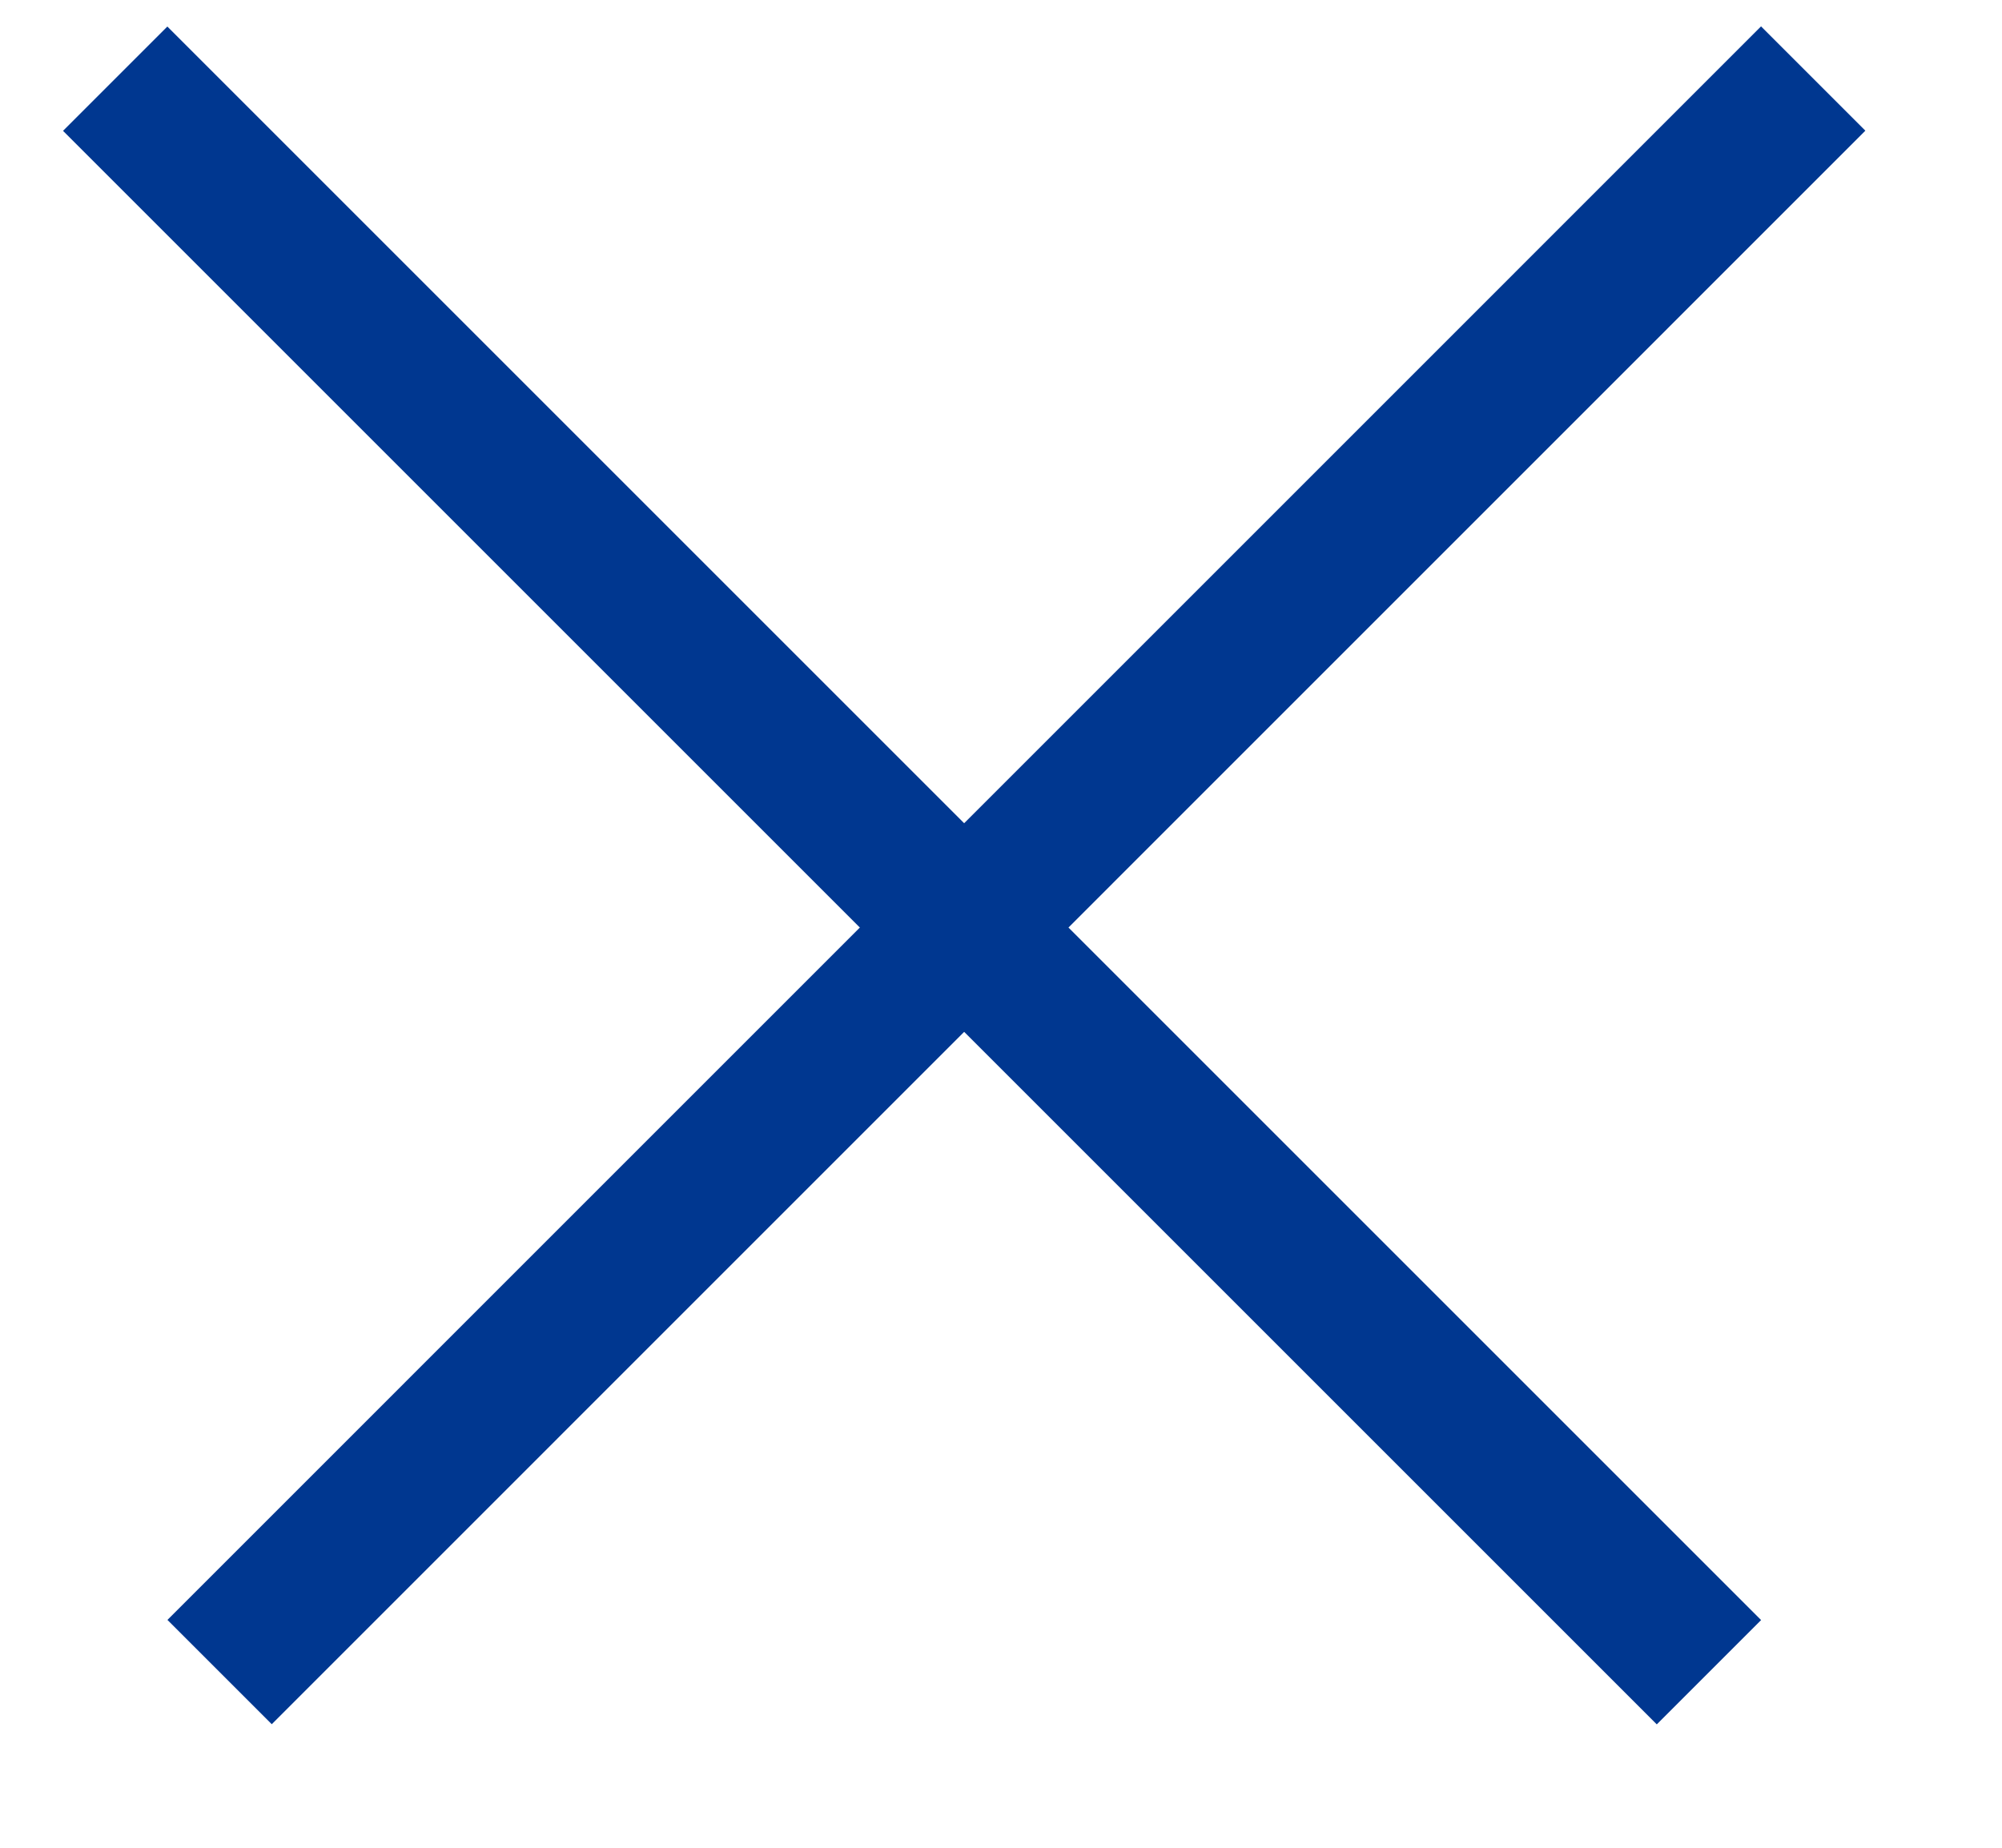
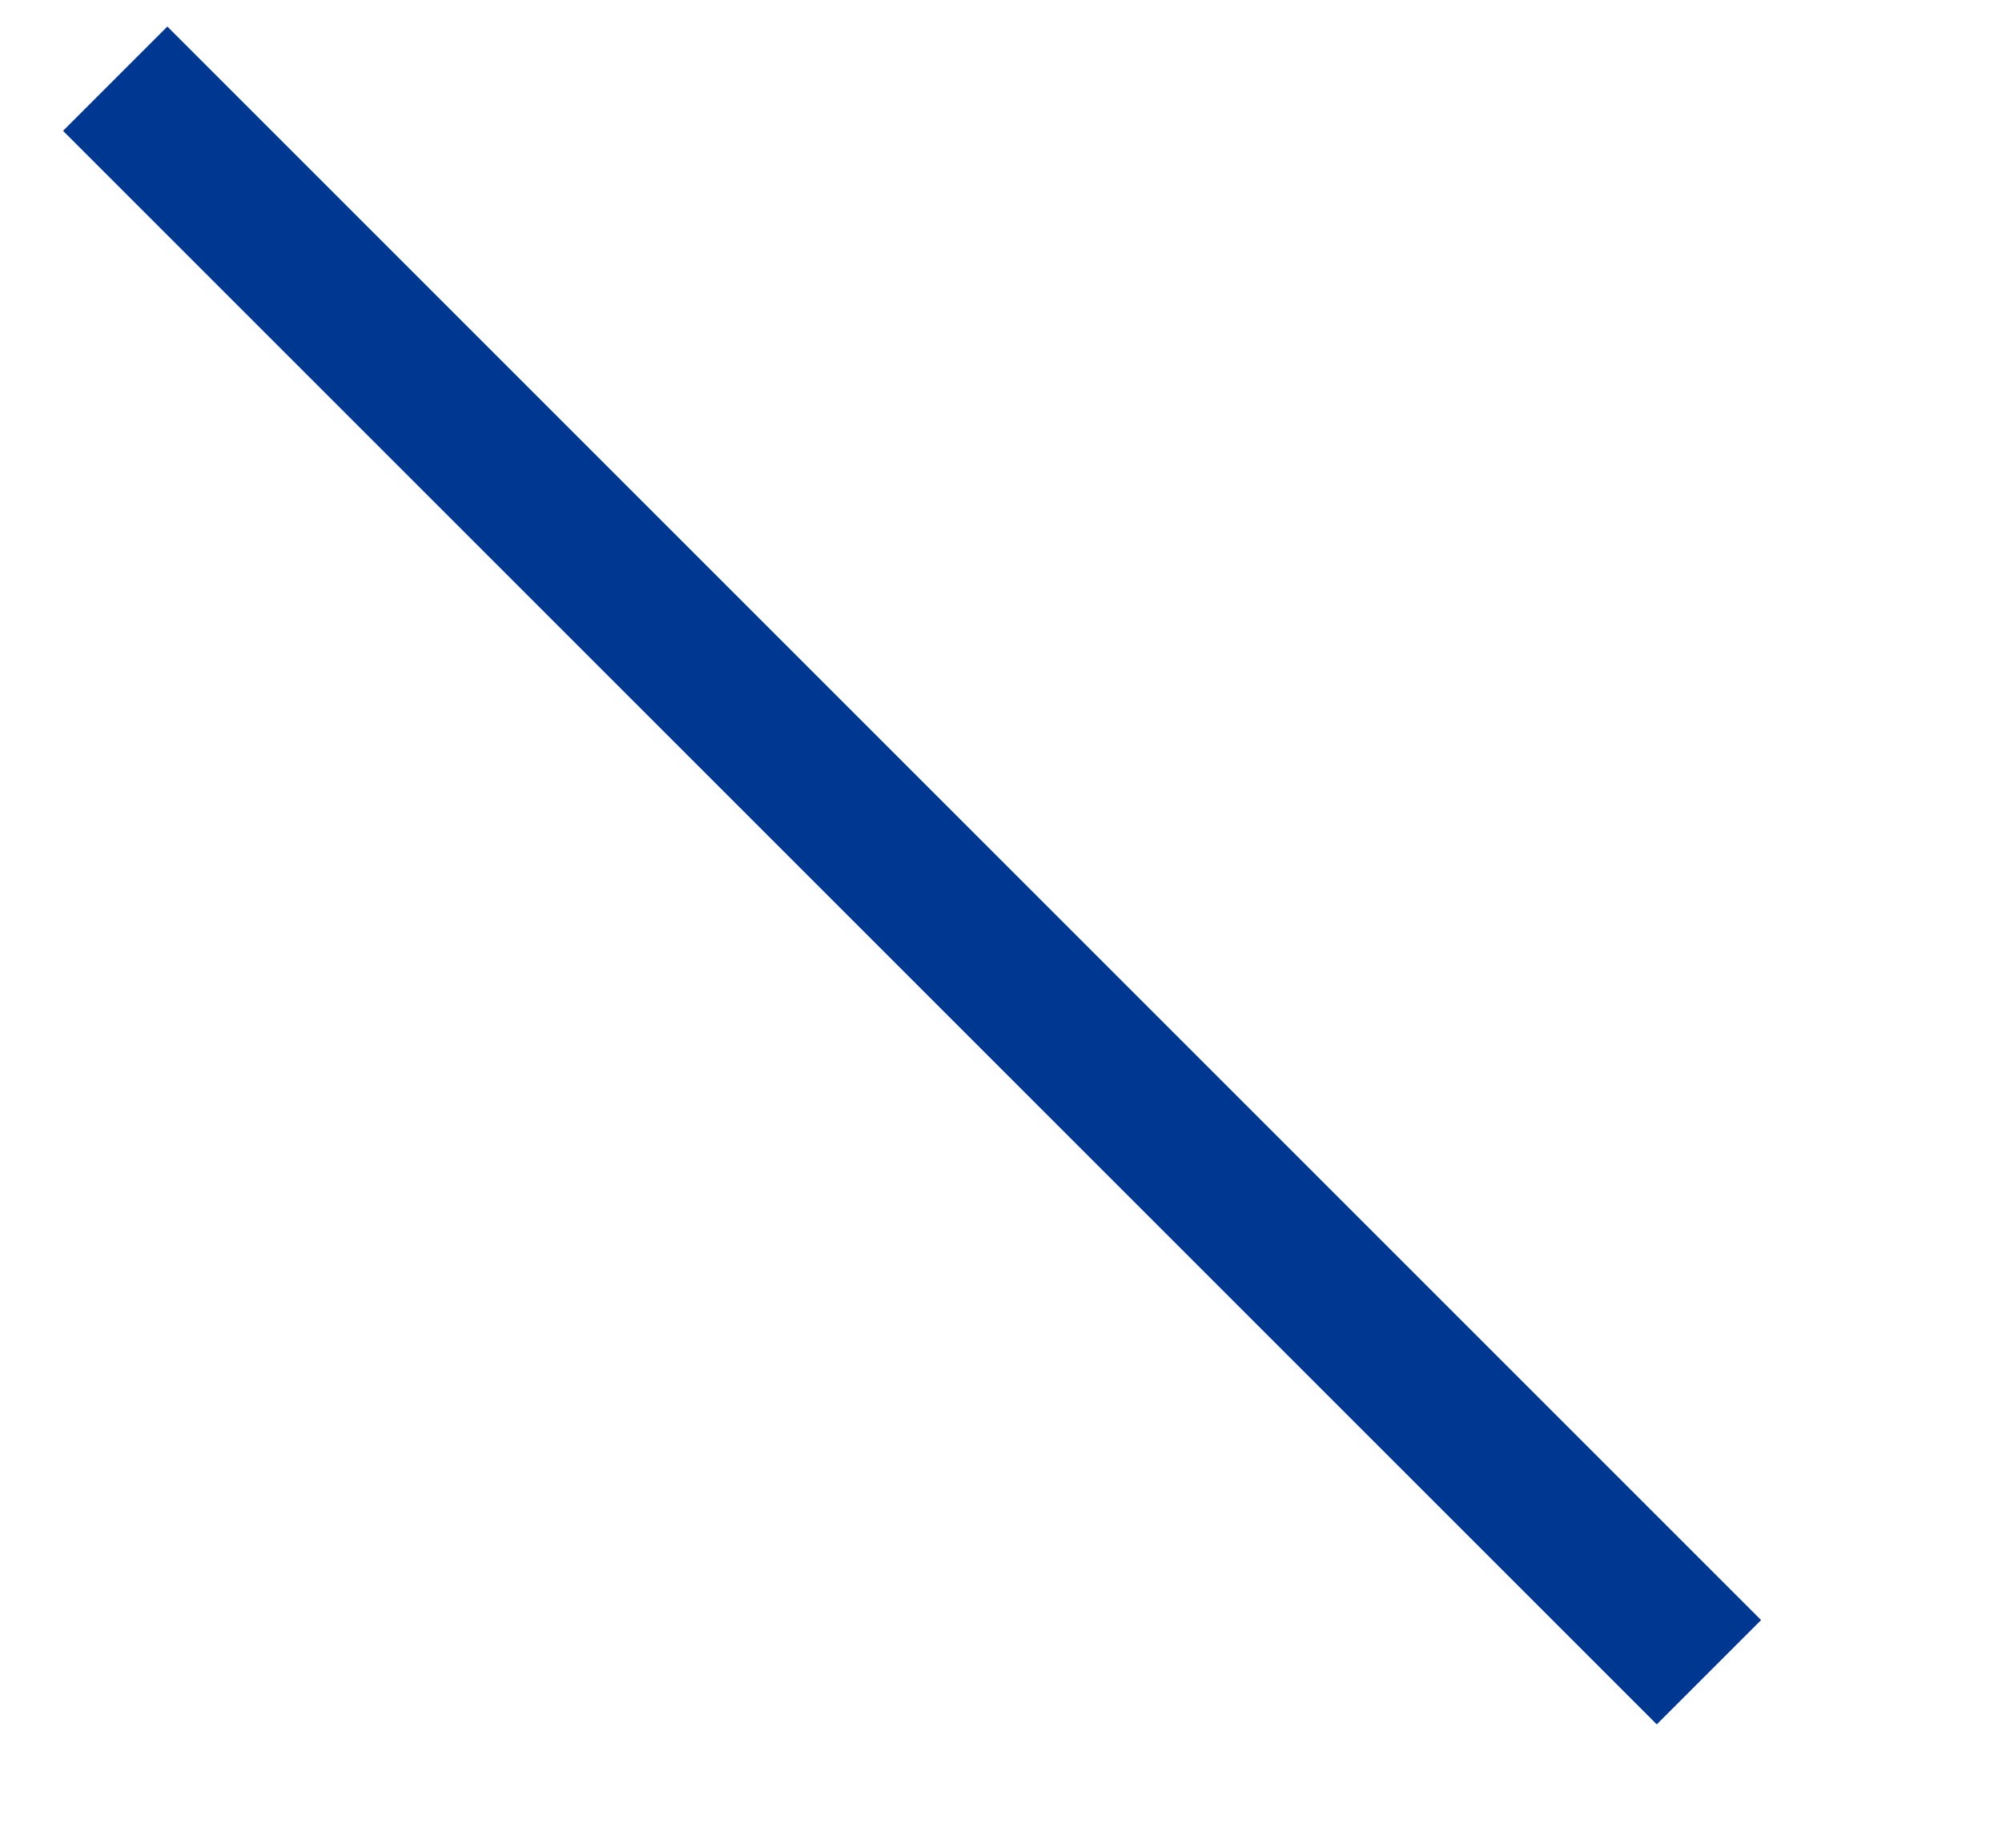
<svg xmlns="http://www.w3.org/2000/svg" width="13" height="12" viewBox="0 0 13 12" fill="none">
-   <line x1="11.774" y1="0.51" x2="1.426" y2="10.859" stroke="#003790" stroke-width="0.958" />
  <line x1="11.097" y1="10.86" x2="0.748" y2="0.511" stroke="#003790" stroke-width="0.958" />
</svg>